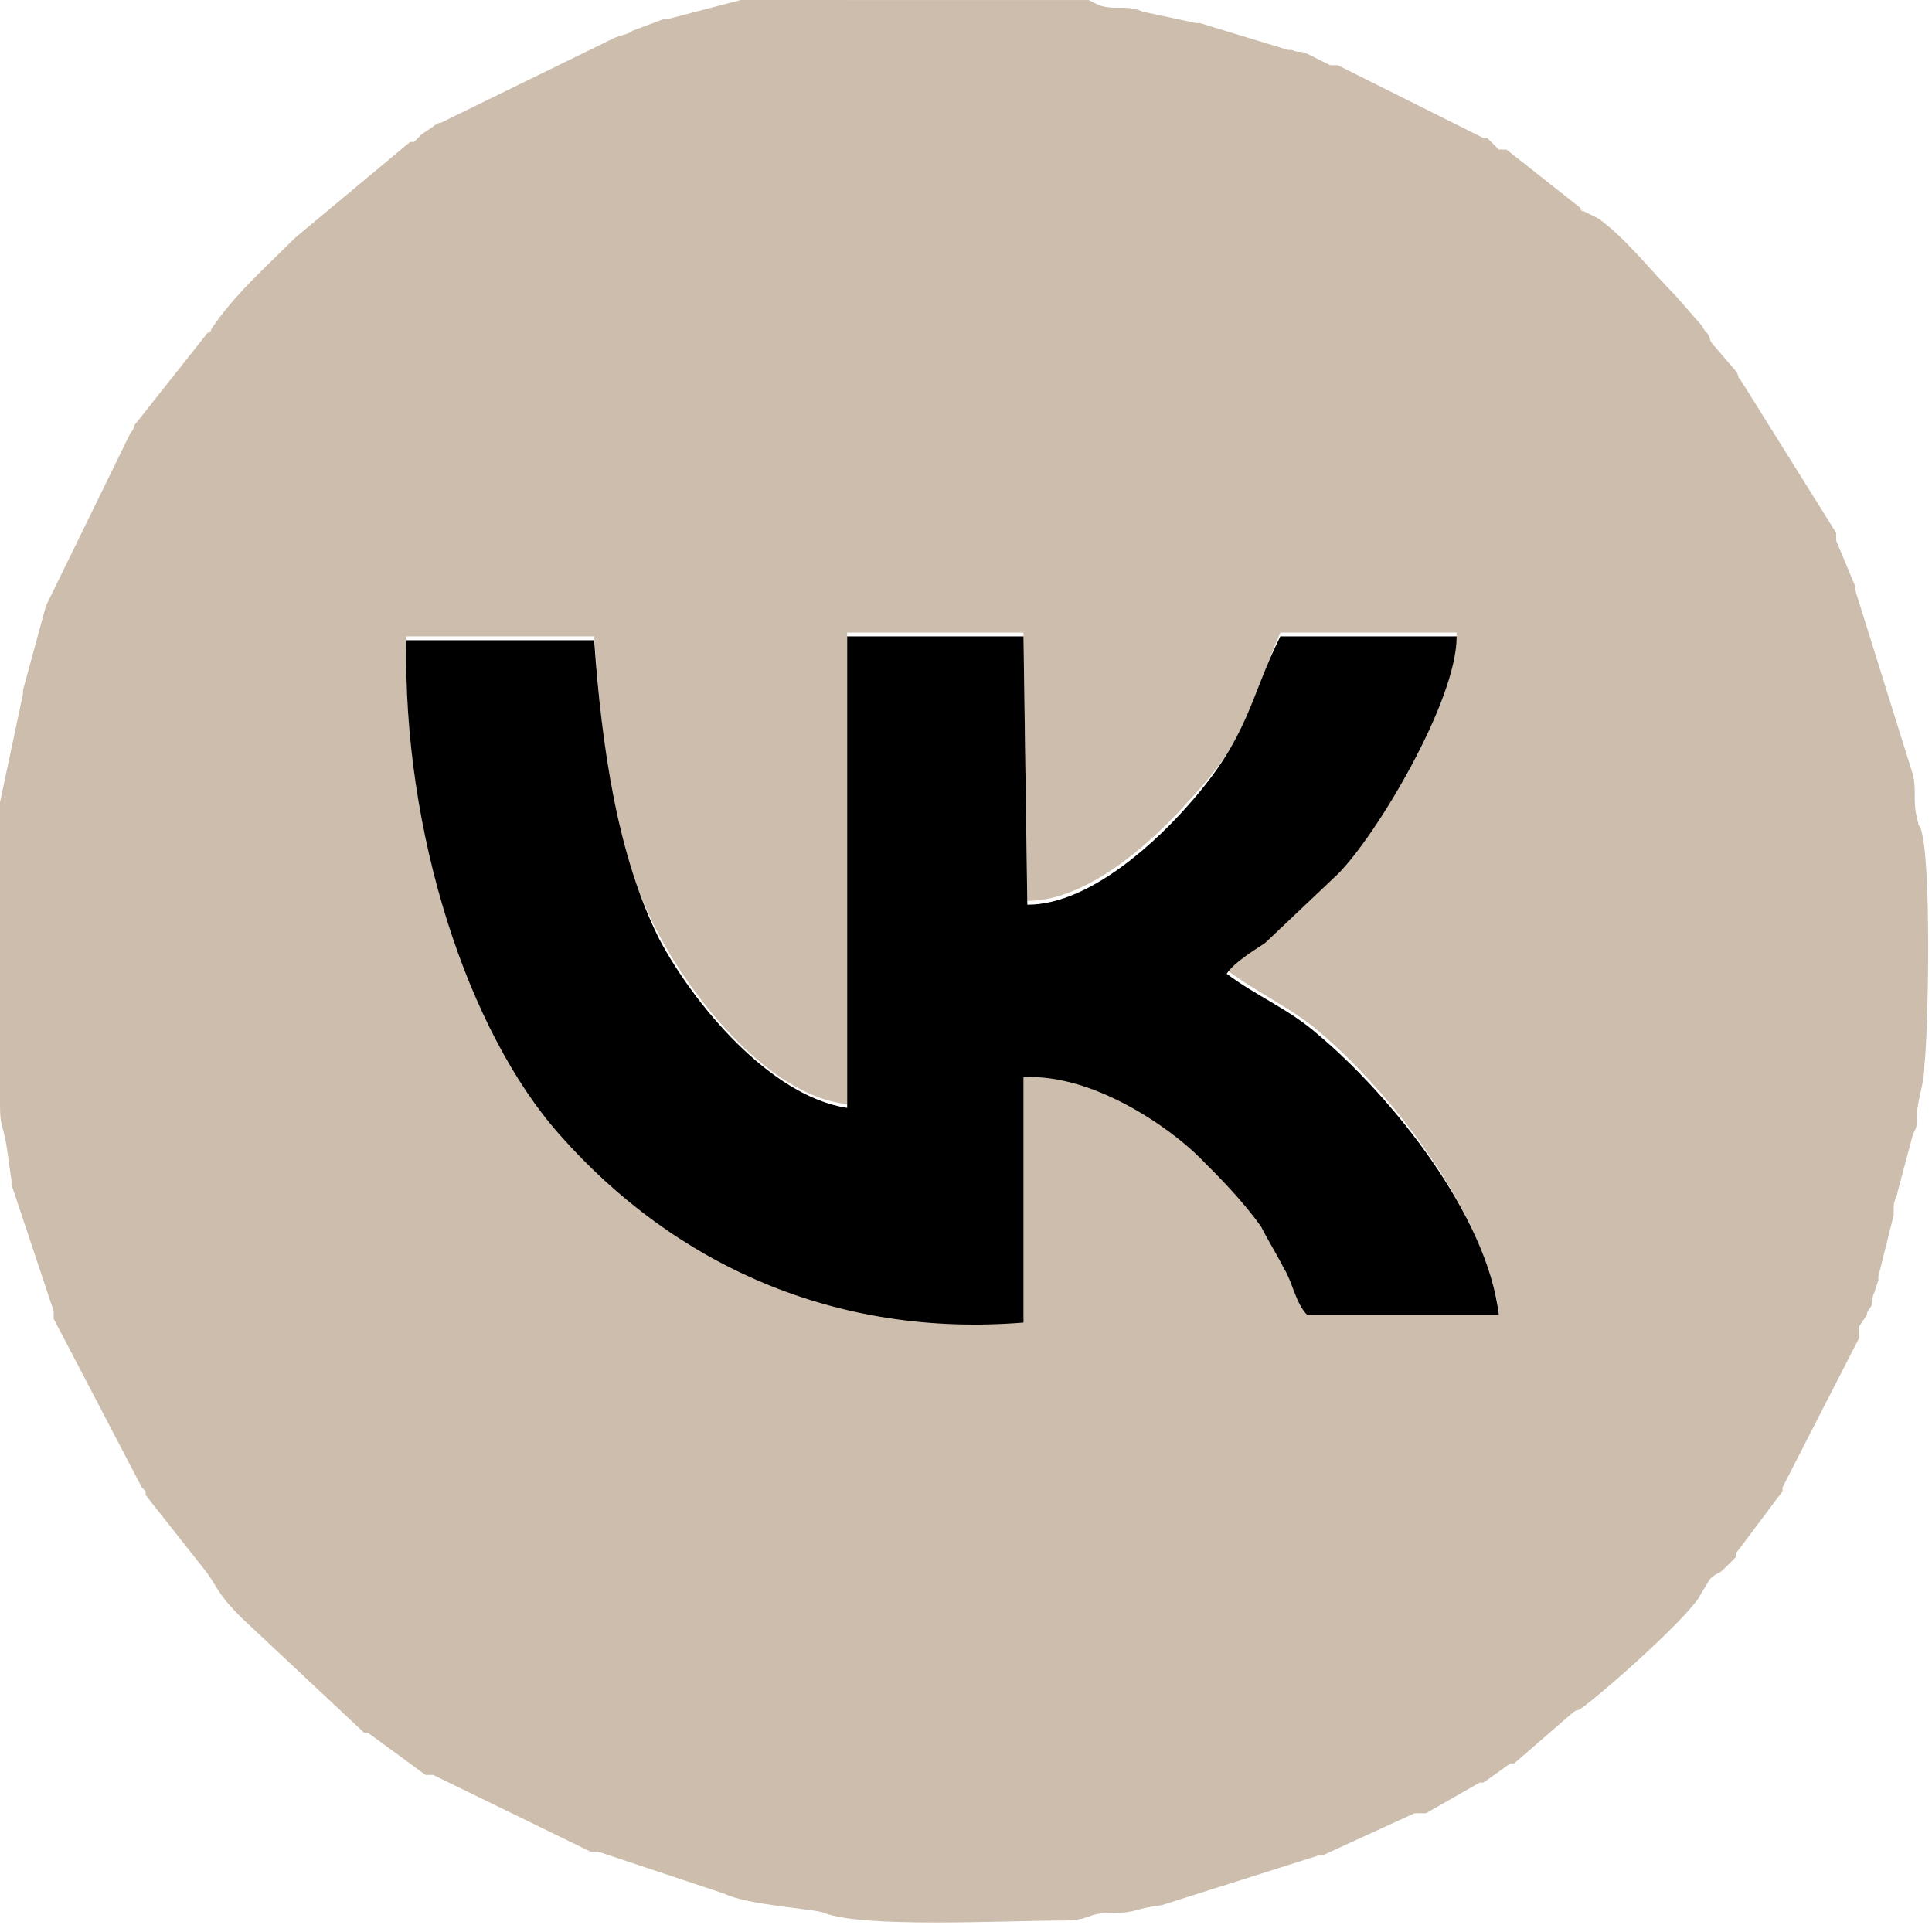
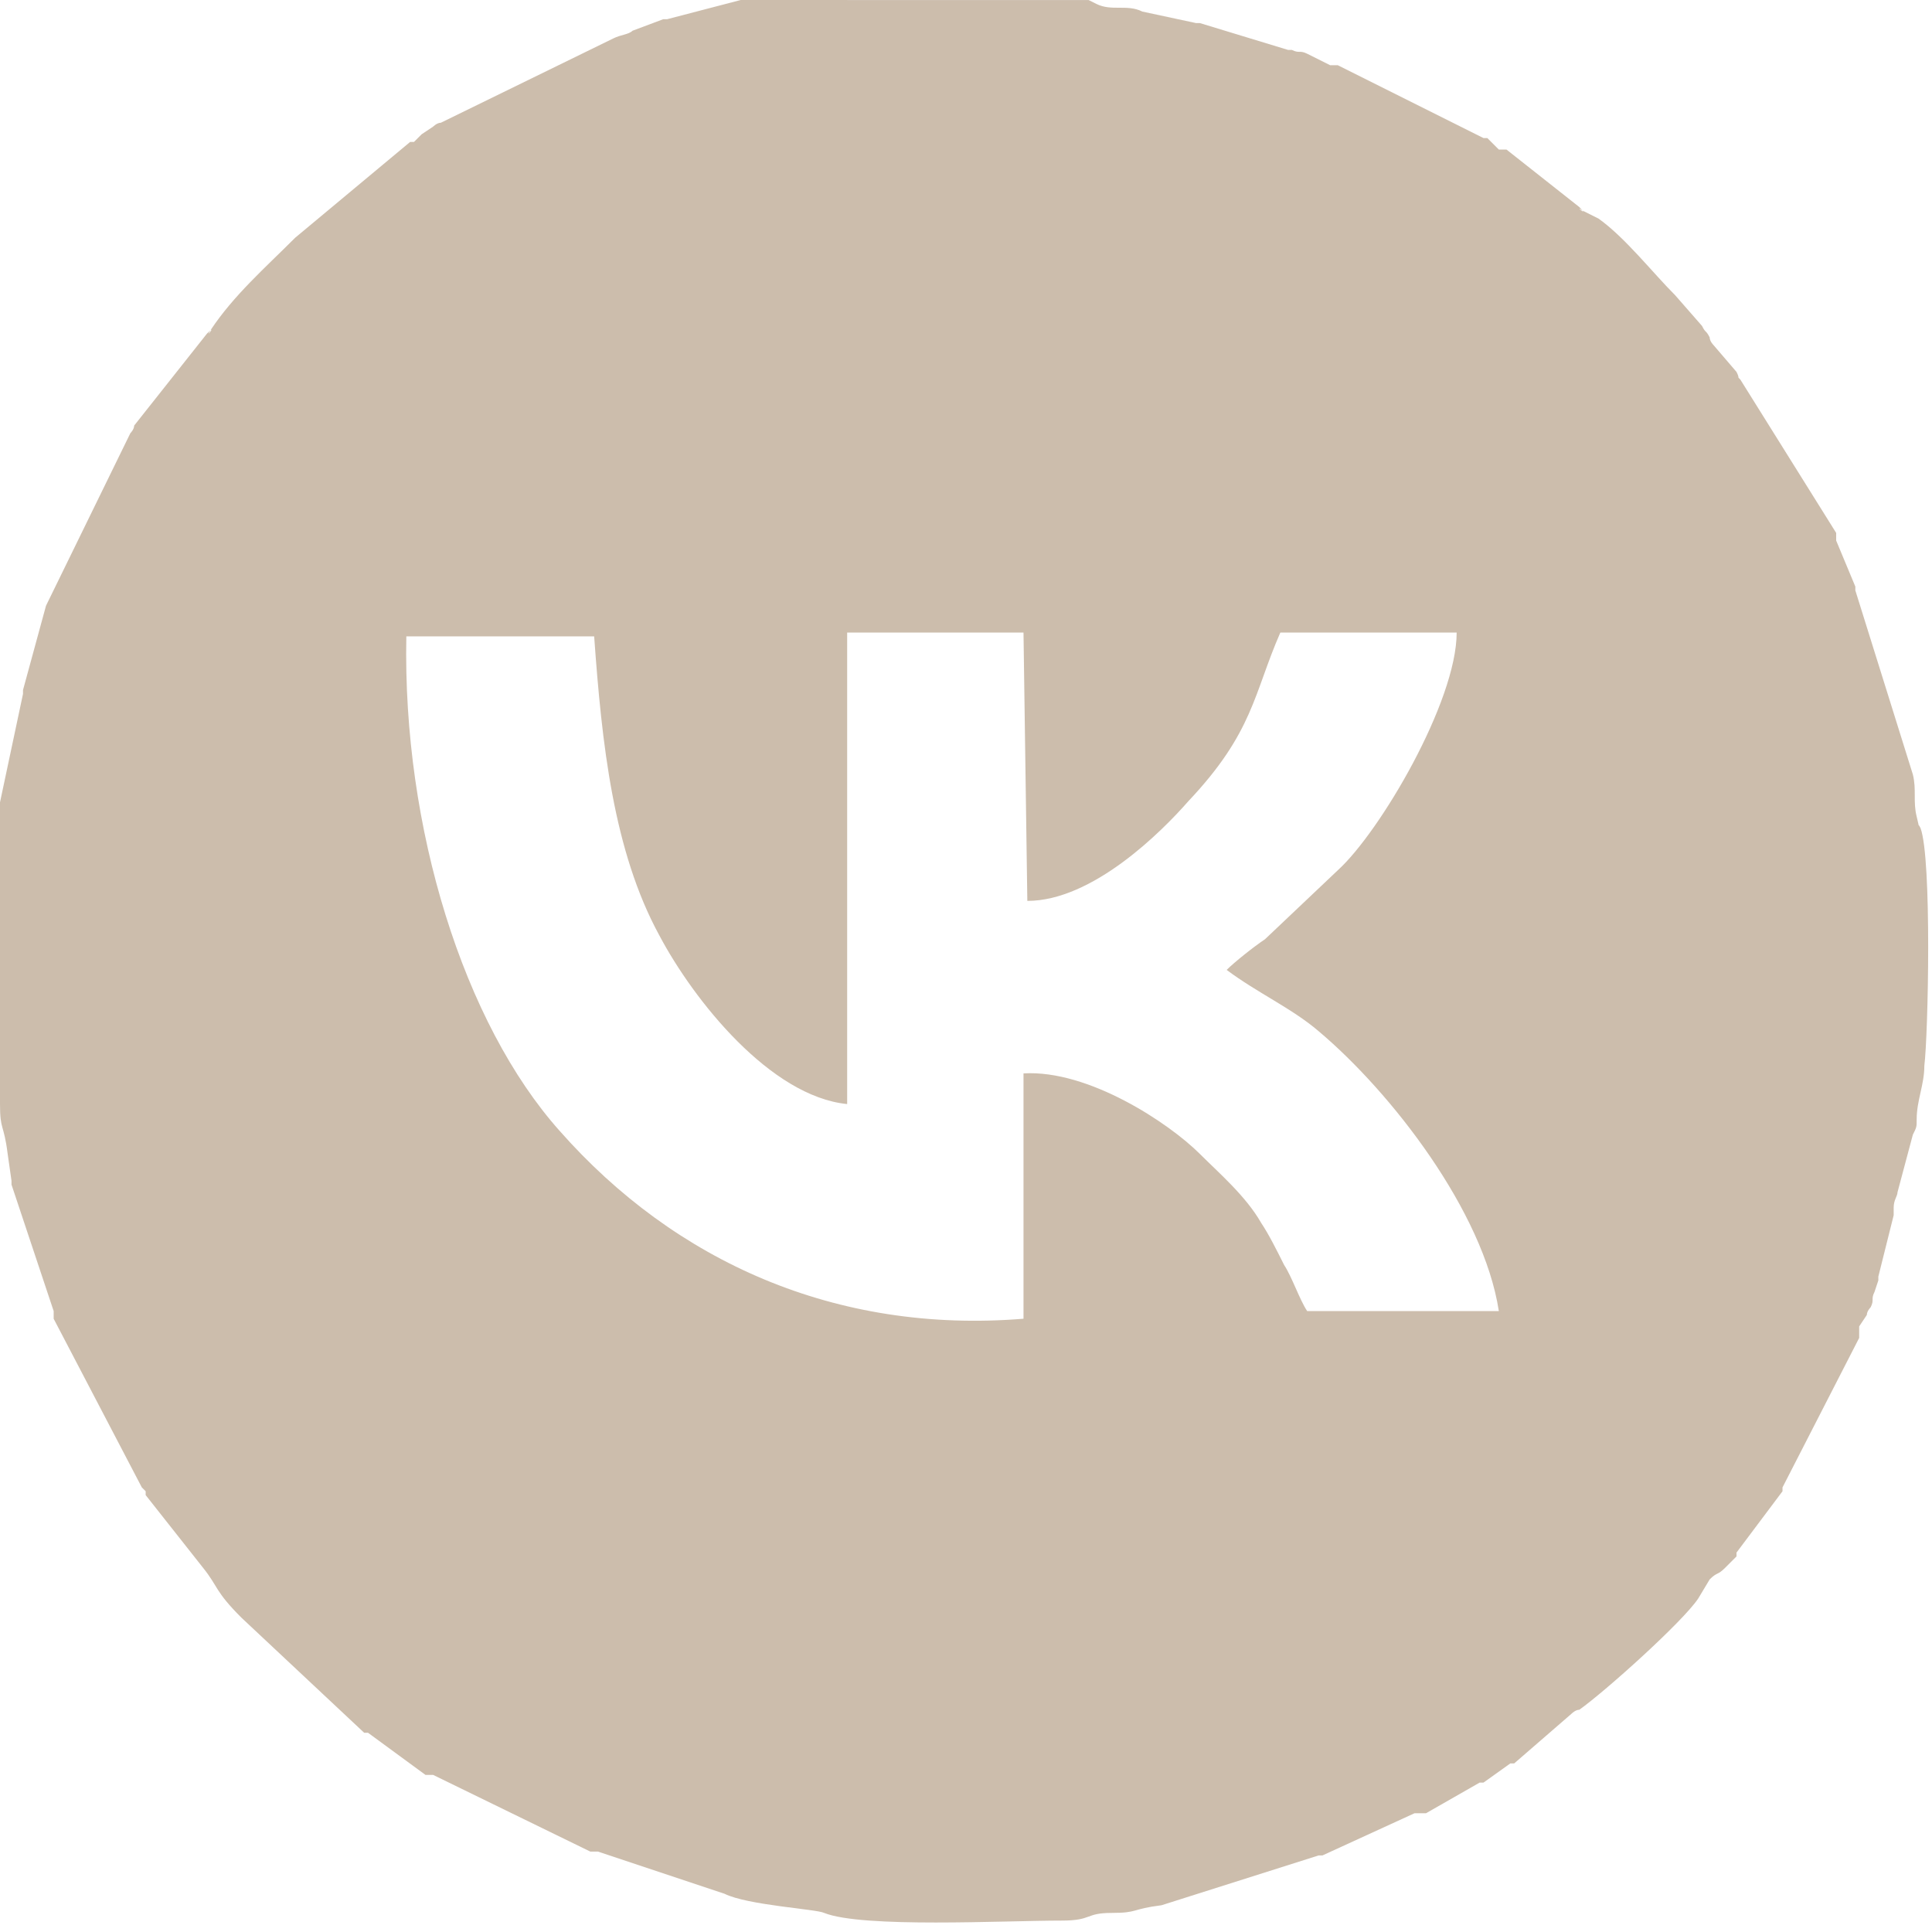
<svg xmlns="http://www.w3.org/2000/svg" xml:space="preserve" width="15.603mm" height="15.604mm" version="1.1" style="shape-rendering:geometricPrecision; text-rendering:geometricPrecision; image-rendering:optimizeQuality; fill-rule:evenodd; clip-rule:evenodd" viewBox="0 0 5.04 5.04">
  <defs>
    <style type="text/css"> .fil1 {fill:black} .fil0 {fill:#CCBDAC} </style>
  </defs>
  <g id="Слой_x0020_1">
    <path class="fil0" d="M2.67 3.44c-0.49,0.04 -0.91,-0.15 -1.21,-0.49 -0.25,-0.28 -0.41,-0.79 -0.4,-1.29l0.49 0c0.02,0.28 0.05,0.56 0.17,0.78 0.09,0.17 0.29,0.42 0.49,0.44l0 -1.23 0.46 0 0.01 0.7c0.17,-0 0.35,-0.18 0.42,-0.26 0.17,-0.18 0.17,-0.28 0.24,-0.44l0.46 0c-0,0.18 -0.2,0.52 -0.31,0.62l-0.19 0.18c-0.03,0.02 -0.08,0.06 -0.1,0.08 0.08,0.06 0.17,0.1 0.24,0.16 0.19,0.16 0.43,0.47 0.47,0.73l-0.5 -0c-0.02,-0.03 -0.04,-0.09 -0.06,-0.12 -0.02,-0.04 -0.04,-0.08 -0.06,-0.11 -0.04,-0.07 -0.11,-0.13 -0.16,-0.18 -0.08,-0.08 -0.29,-0.22 -0.46,-0.21l-0 0.63zm-0.46 -3.44l0.12 0 0.49 0c0.01,0 0.01,0 0.02,0l0.02 0.01c0.04,0.02 0.08,0 0.12,0.02l0.14 0.03c0,0 0.01,0 0.01,0l0.23 0.07c0,0 0.01,0 0.01,0 0.02,0.01 0.02,0 0.04,0.01l0.06 0.03c0,0 0.01,0 0.01,0 0,0 0.01,0 0.01,0l0.38 0.19c0,0 0.01,0 0.01,0l0.03 0.03c0,0 0,0 0.01,0 0,0 0.01,0 0.01,0l0.19 0.15c0.03,0.03 -0.02,-0.01 0.01,0.01l0.04 0.02c0.07,0.05 0.14,0.14 0.2,0.2l0.07 0.08c0.01,0.02 0.01,0.01 0.02,0.03 0,0.01 0.01,0.02 0.01,0.02l0.06 0.07c0.01,0.02 0,0.01 0.01,0.02l0.25 0.4c0,0 0,0.01 0,0.01 0,0 0,0.01 0,0.01l0.05 0.12c0,0 0,0.01 0,0.01l0.15 0.48c0.01,0.04 0,0.07 0.01,0.11 0.01,0.04 0,0.01 0.01,0.03 0.03,0.08 0.02,0.54 0.01,0.62 -0,0.05 -0.02,0.09 -0.02,0.14 -0,0.02 0,0.02 -0.01,0.04l-0.04 0.15c-0,0.01 -0.01,0.02 -0.01,0.04 -0,0 -0,0.01 -0,0.01 -0,0 -0,0.01 -0,0.01l-0.04 0.16c-0,0 -0,0.01 -0,0.01l-0.01 0.03c-0.01,0.02 -0,0.02 -0.01,0.04 -0,0 -0.01,0.01 -0.01,0.02l-0.02 0.03c-0,0 -0,0.01 -0,0.01 -0,0 -0,0.01 -0,0.01 -0,0 -0,0.01 -0,0.01l-0.2 0.39c-0,0 -0,0.01 -0,0.01l-0.12 0.16c-0,0 -0,0.01 -0,0.01l-0.03 0.03c-0.02,0.02 -0.02,0.01 -0.04,0.03l-0.03 0.05c-0.04,0.06 -0.24,0.24 -0.31,0.29 -0.01,0 -0.02,0.01 -0.02,0.01l-0.15 0.13c-0,0 -0.01,0 -0.01,0l-0.07 0.05c-0,0 -0.01,0 -0.01,0l-0.14 0.08c-0,0 -0.01,0 -0.01,0 -0,0 -0.01,0 -0.01,0 -0,0 -0.01,0 -0.01,0l-0.24 0.11c-0,0 -0.01,0 -0.01,0l-0.41 0.13c-0.08,0.01 -0.06,0.02 -0.13,0.02 -0.07,0 -0.05,0.02 -0.13,0.02 -0.15,0 -0.52,0.02 -0.62,-0.02 -0.02,-0.01 -0.2,-0.02 -0.26,-0.05l-0.33 -0.11c-0,-0 -0.01,-0 -0.01,-0 -0,-0 -0.01,-0 -0.01,-0l-0.41 -0.2c-0,-0 -0.01,-0 -0.01,-0 -0,-0 -0,-0 -0.01,-0l-0.15 -0.11c-0,-0 -0.01,-0 -0.01,-0l-0.32 -0.3c-0.07,-0.07 -0.06,-0.08 -0.1,-0.13l-0.15 -0.19c-0,-0 -0,-0 -0,-0.01 -0,-0 -0,-0 -0.01,-0.01l-0.23 -0.44c-0,-0 -0,-0.01 -0,-0.01 -0,-0 -0,-0.01 -0,-0.01l-0.11 -0.33c-0,-0 -0,-0.01 -0,-0.01l-0.01 -0.07c-0.01,-0.08 -0.02,-0.06 -0.02,-0.13 -0,-0.06 -0.02,-0.06 -0.02,-0.11l0 -0.56c0,-0.03 0.01,-0.05 0.01,-0.07l0.07 -0.33c0,-0 0,-0.01 0,-0.01l0.06 -0.22 0.22 -0.45c0,-0 0.01,-0.01 0.01,-0.02l0.19 -0.24c0.03,-0.03 -0.01,0.02 0.01,-0.01 0.06,-0.09 0.14,-0.16 0.22,-0.24l0.3 -0.25c0,-0 0.01,-0 0.01,-0l0.01 -0.01c0,-0 0,-0 0.01,-0.01l0.03 -0.02c0,-0 0.01,-0.01 0.02,-0.01l0.45 -0.22c0.02,-0.01 0.04,-0.01 0.05,-0.02l0.08 -0.03c0,-0 0.01,-0 0.01,-0l0.23 -0.06c0.07,-0.01 0.03,-0.01 0.06,-0.01 0.04,-0.01 0.1,0 0.13,-0.02 0.01,-0.01 0.02,-0.01 0.03,-0.01z" />
-     <path class="fil1" d="M2.67 3.44l0 -0.63c0.18,-0.01 0.38,0.13 0.46,0.21 0.05,0.05 0.11,0.11 0.16,0.18 0.02,0.04 0.04,0.07 0.06,0.11 0.02,0.03 0.03,0.09 0.06,0.12l0.5 0c-0.03,-0.26 -0.28,-0.57 -0.47,-0.73 -0.08,-0.07 -0.16,-0.1 -0.24,-0.16 0.02,-0.03 0.07,-0.06 0.1,-0.08l0.19 -0.18c0.1,-0.1 0.31,-0.45 0.31,-0.62l-0.46 -0c-0.08,0.16 -0.08,0.26 -0.24,0.44 -0.07,0.08 -0.25,0.26 -0.42,0.26l-0.01 -0.7 -0.46 -0 -0 1.23c-0.2,-0.03 -0.4,-0.27 -0.49,-0.44 -0.11,-0.22 -0.15,-0.5 -0.17,-0.78l-0.49 -0c-0.01,0.5 0.16,1.02 0.4,1.29 0.3,0.34 0.72,0.53 1.21,0.49z" />
  </g>
</svg>